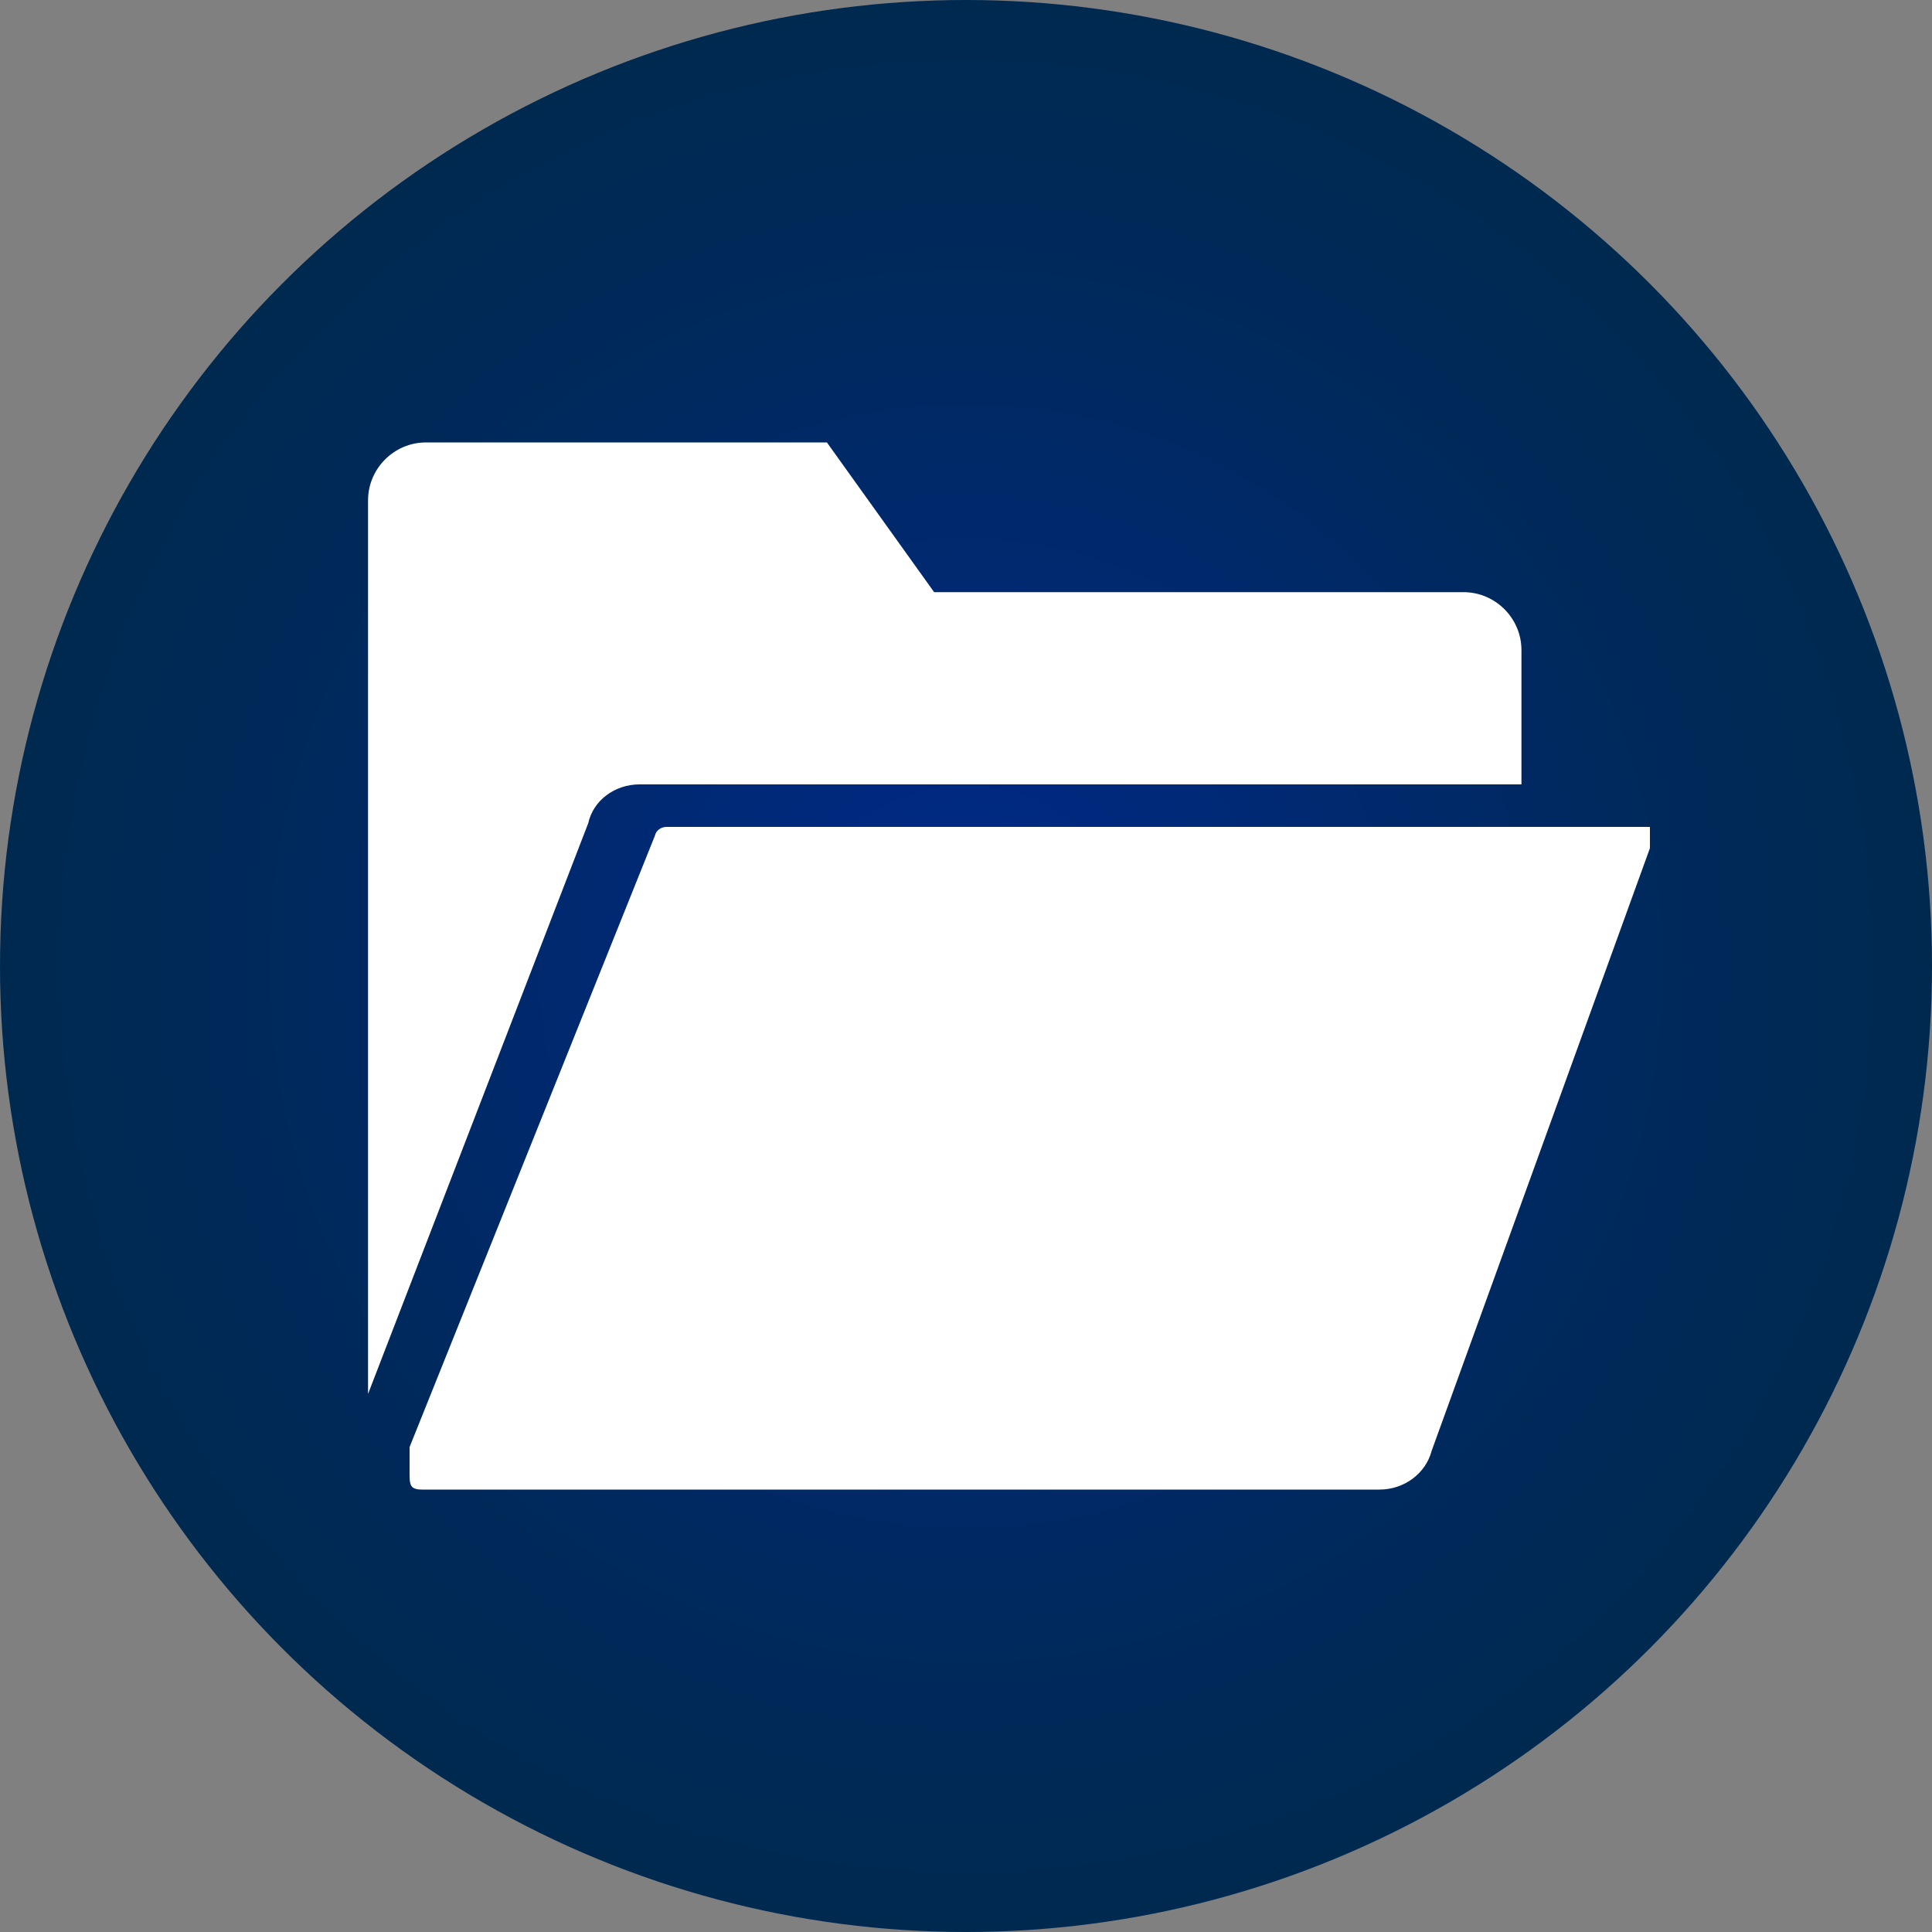
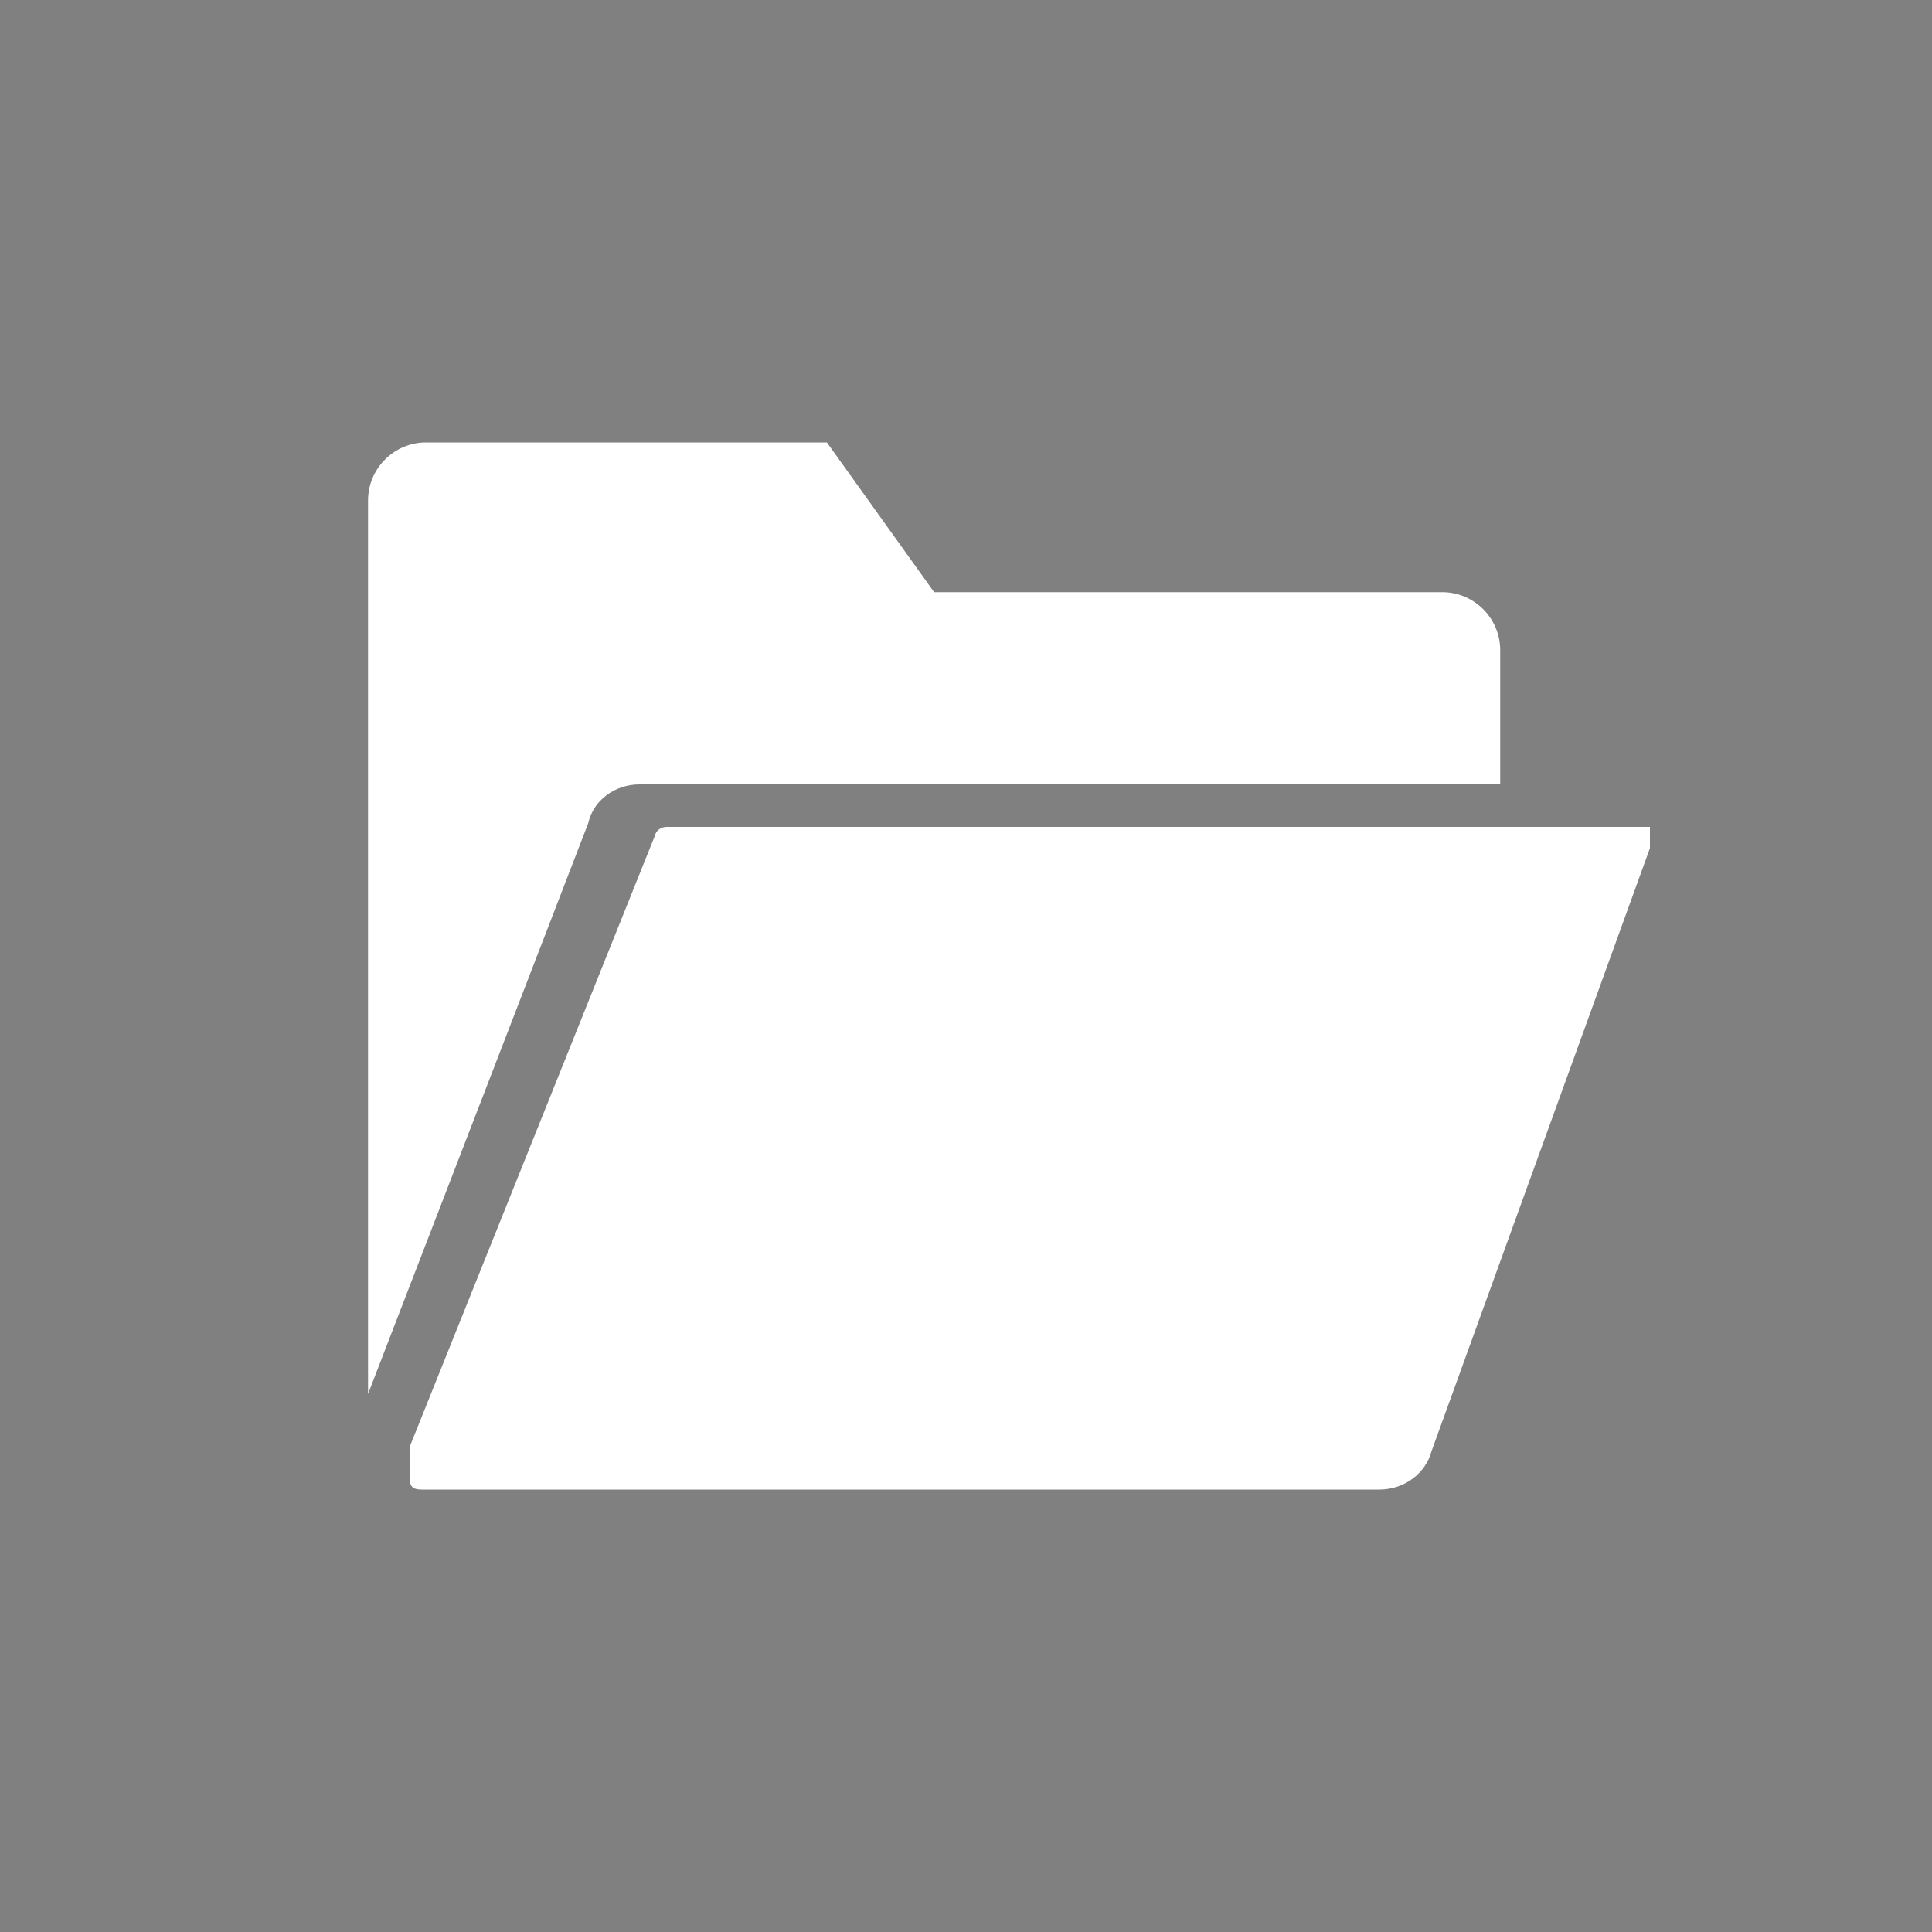
<svg xmlns="http://www.w3.org/2000/svg" version="1.1" id="Layer_1" x="0px" y="0px" viewBox="0 0 200 200" style="enable-background:new 0 0 200 200;" xml:space="preserve">
  <rect x="0" y="0" width="200" height="200" fill="#808080" stroke="none" />
  <style type="text/css">
	.st0{fill:url(#SVGID_1_);}
	.st1{fill:#FFFFFF;}
</style>
  <radialGradient id="SVGID_1_" cx="100" cy="978" r="100" gradientTransform="matrix(1 0 0 1 0 -878)" gradientUnits="userSpaceOnUse">
    <stop offset="0" style="stop-color:#00298C" />
    <stop offset="0.249" style="stop-color:#00297A" />
    <stop offset="0.729" style="stop-color:#00295B" />
    <stop offset="1" style="stop-color:#002950" />
  </radialGradient>
-   <circle class="st0" cx="100" cy="100" r="100" />
  <title>academy_icon</title>
  <g>
    <path class="st1" d="M69,85.6c-0.6,0-1.1,0.4-1.2,0.9l-25.4,63.3v2.2c0,1.6-0.1,2.2,1.3,2.2h99.1c2.6,0,4.8-1.7,5.4-4l22.6-62.4   c0,0,0-1.4,0-2.2H69z" />
-     <path class="st1" d="M66.2,81.2h89.1h2.2V67.3c0-3.3-2.7-6-6-6H96.7L85.6,45.8H44.1c-3.3,0-6,2.7-6,6v92.5l22.8-59.1   C61.4,82.9,63.6,81.2,66.2,81.2z" />
+     <path class="st1" d="M66.2,81.2h89.1V67.3c0-3.3-2.7-6-6-6H96.7L85.6,45.8H44.1c-3.3,0-6,2.7-6,6v92.5l22.8-59.1   C61.4,82.9,63.6,81.2,66.2,81.2z" />
  </g>
</svg>